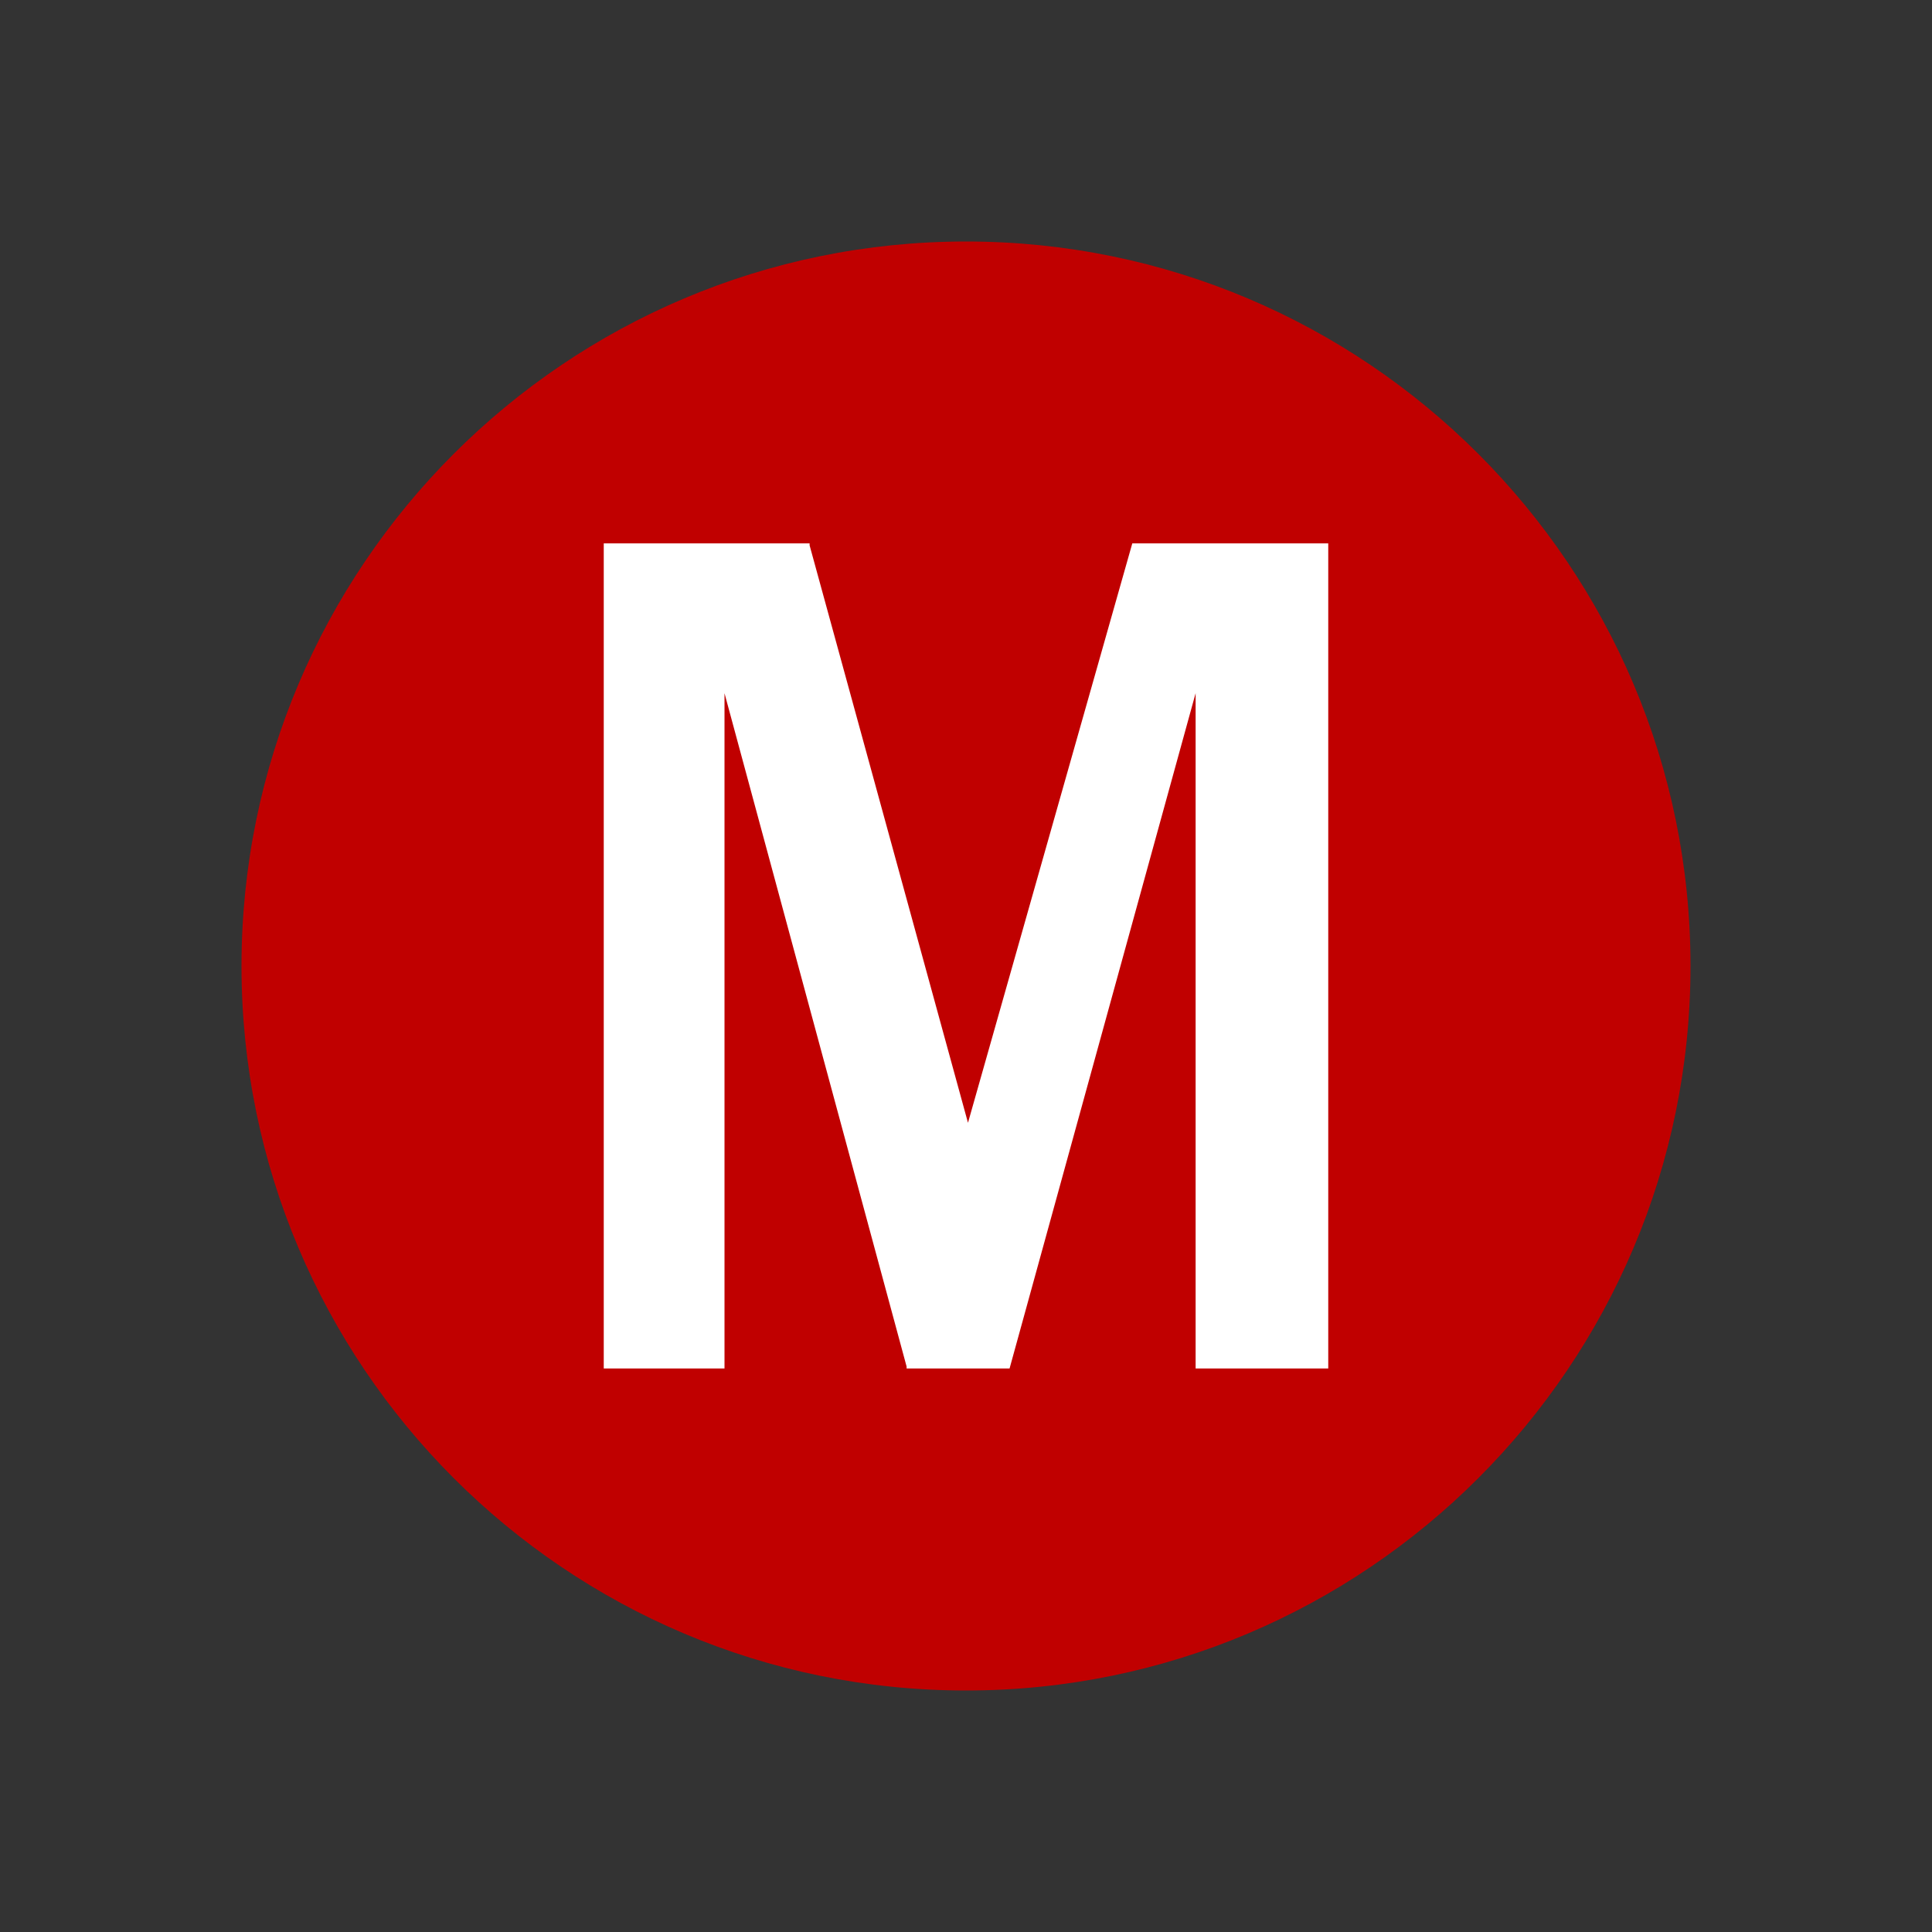
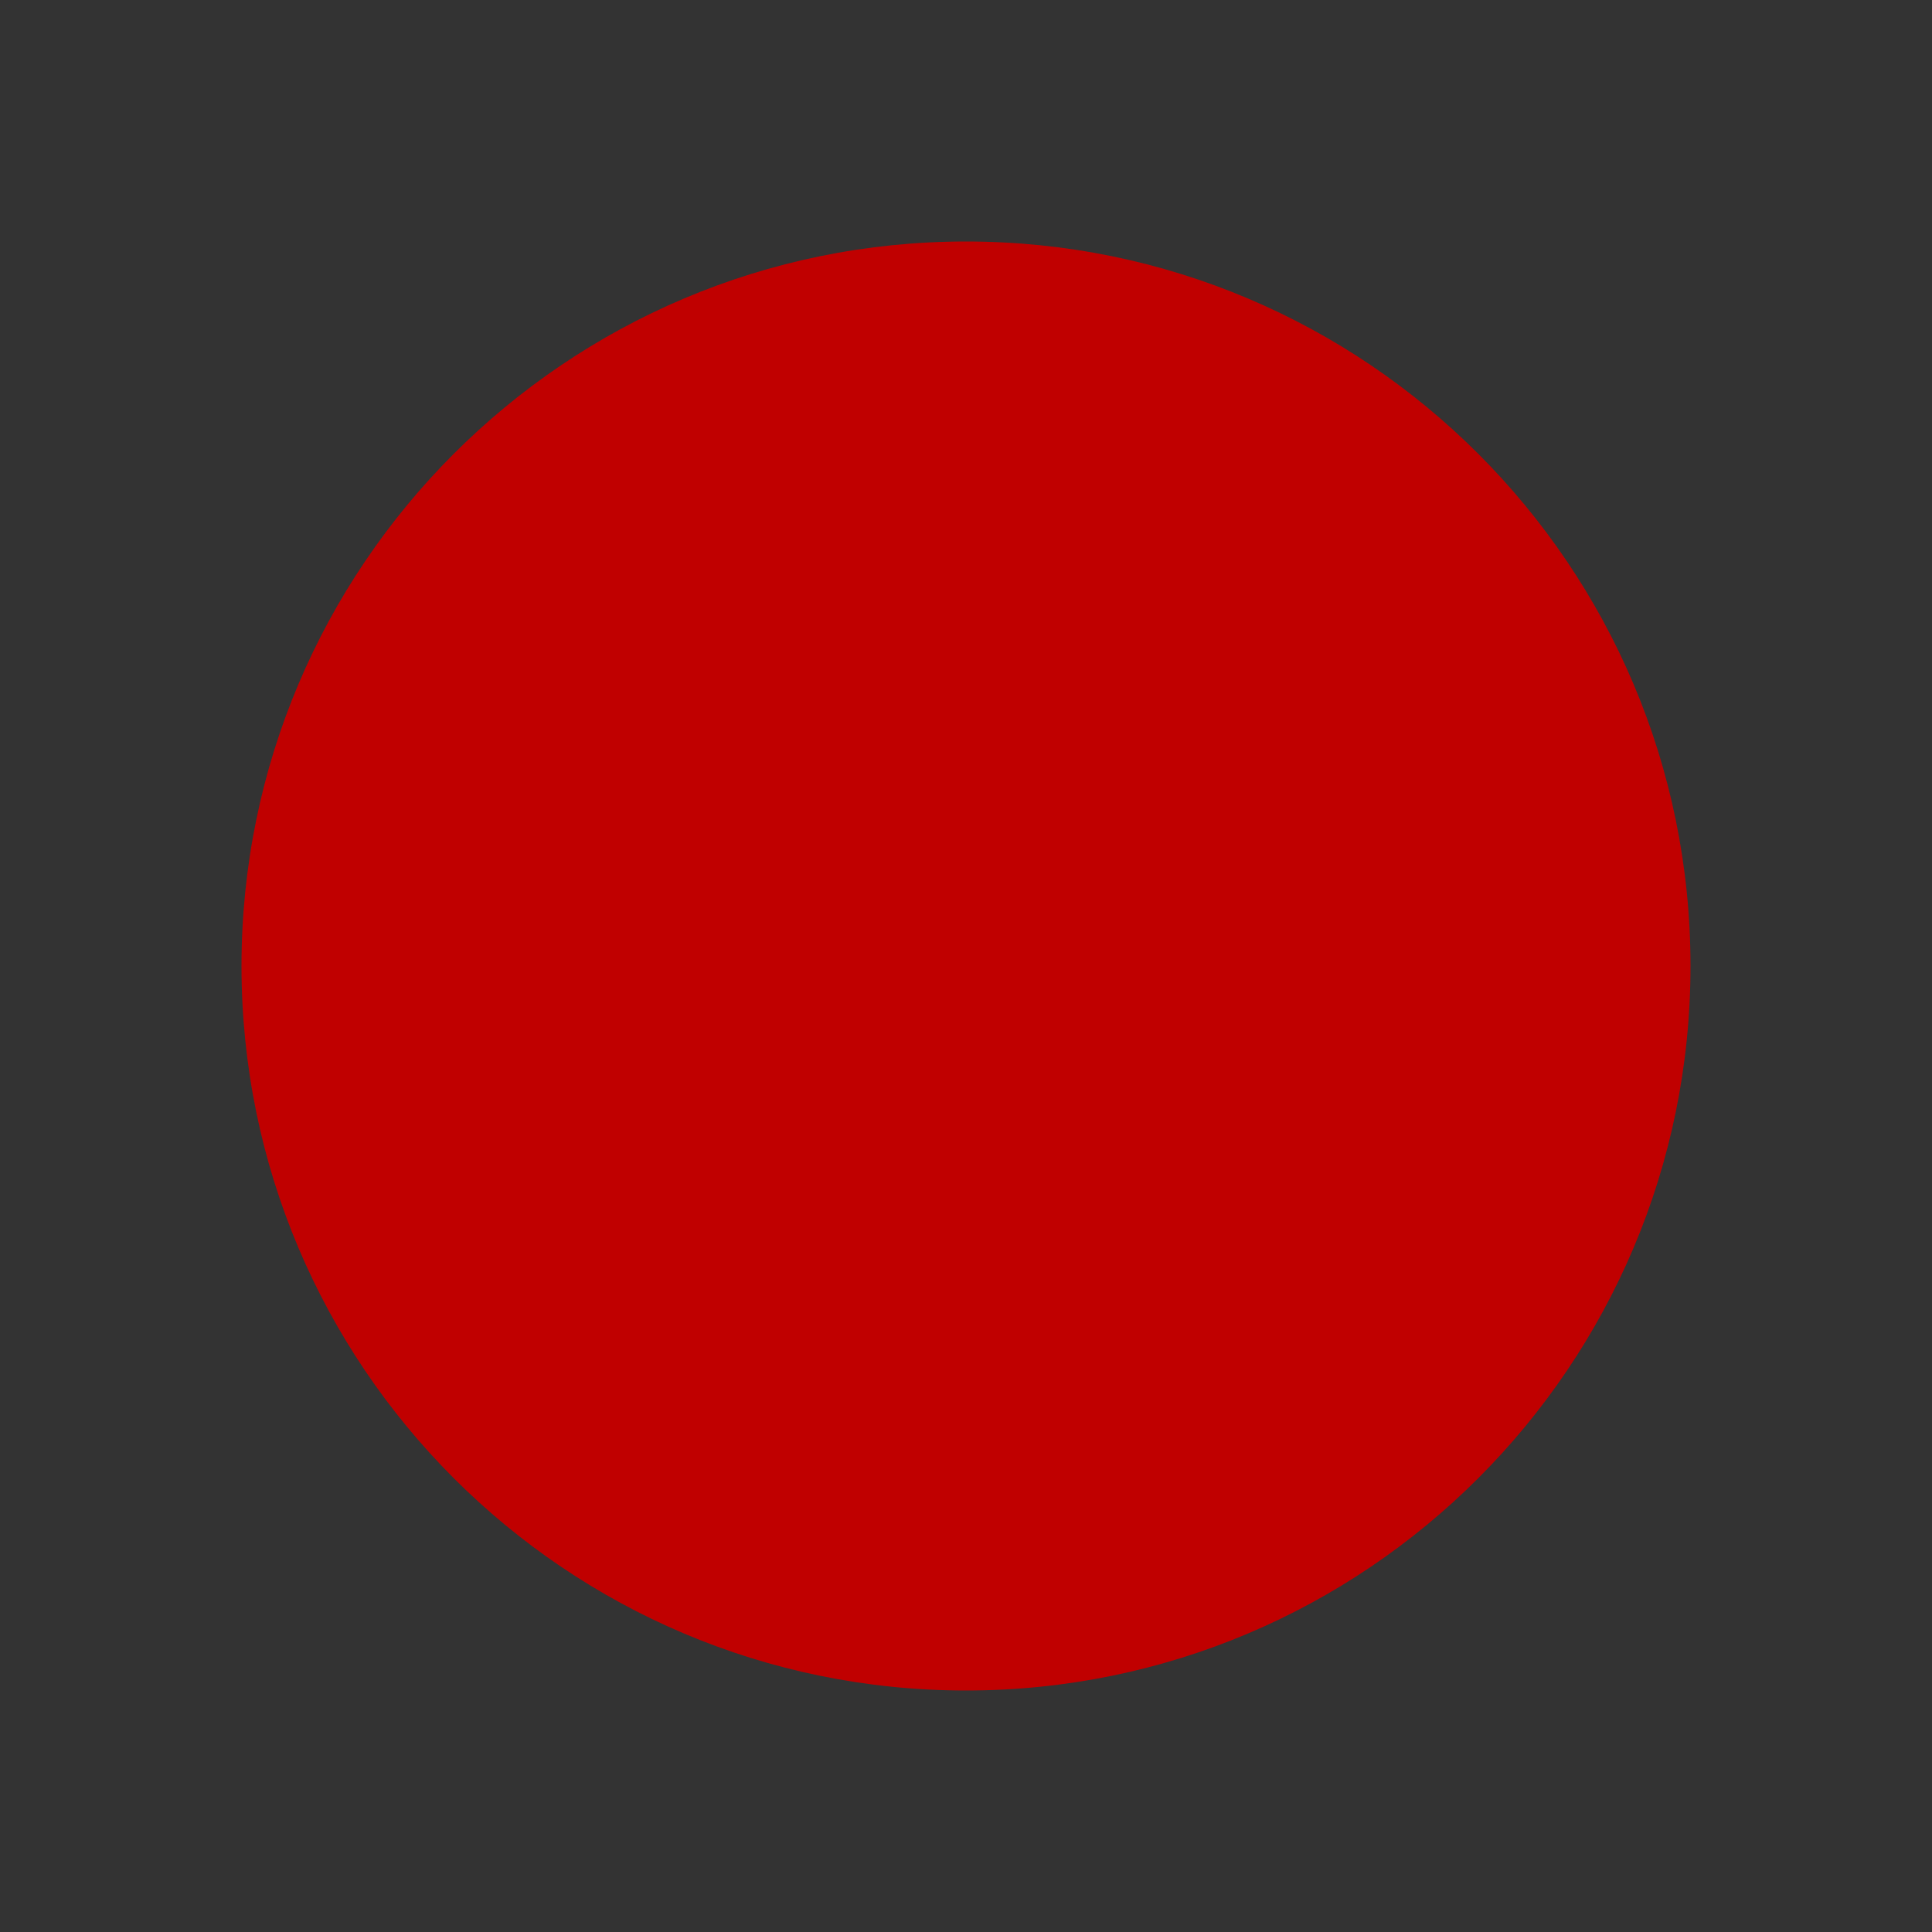
<svg xmlns="http://www.w3.org/2000/svg" width="40" height="40" viewBox="0 0 40 40" fill="none">
  <rect x="0" y="0" width="40" height="40" fill="#333333" stroke="none" />
  <path d="M35 20C35 28.28 28.28 35 20 35C11.72 35 5 28.28 5 20C5 11.72 11.72 5 20 5C28.28 5 35 11.72 35 20Z" fill="#C00000" />
-   <path d="M20.041 23.246L16.762 11.291V11.25H12.5V28.333H15V14.352L18.77 28.292V28.333H20.902L24.754 14.352V28.333H27.5V11.25H23.443L20.041 23.246Z" fill="white" />
</svg>